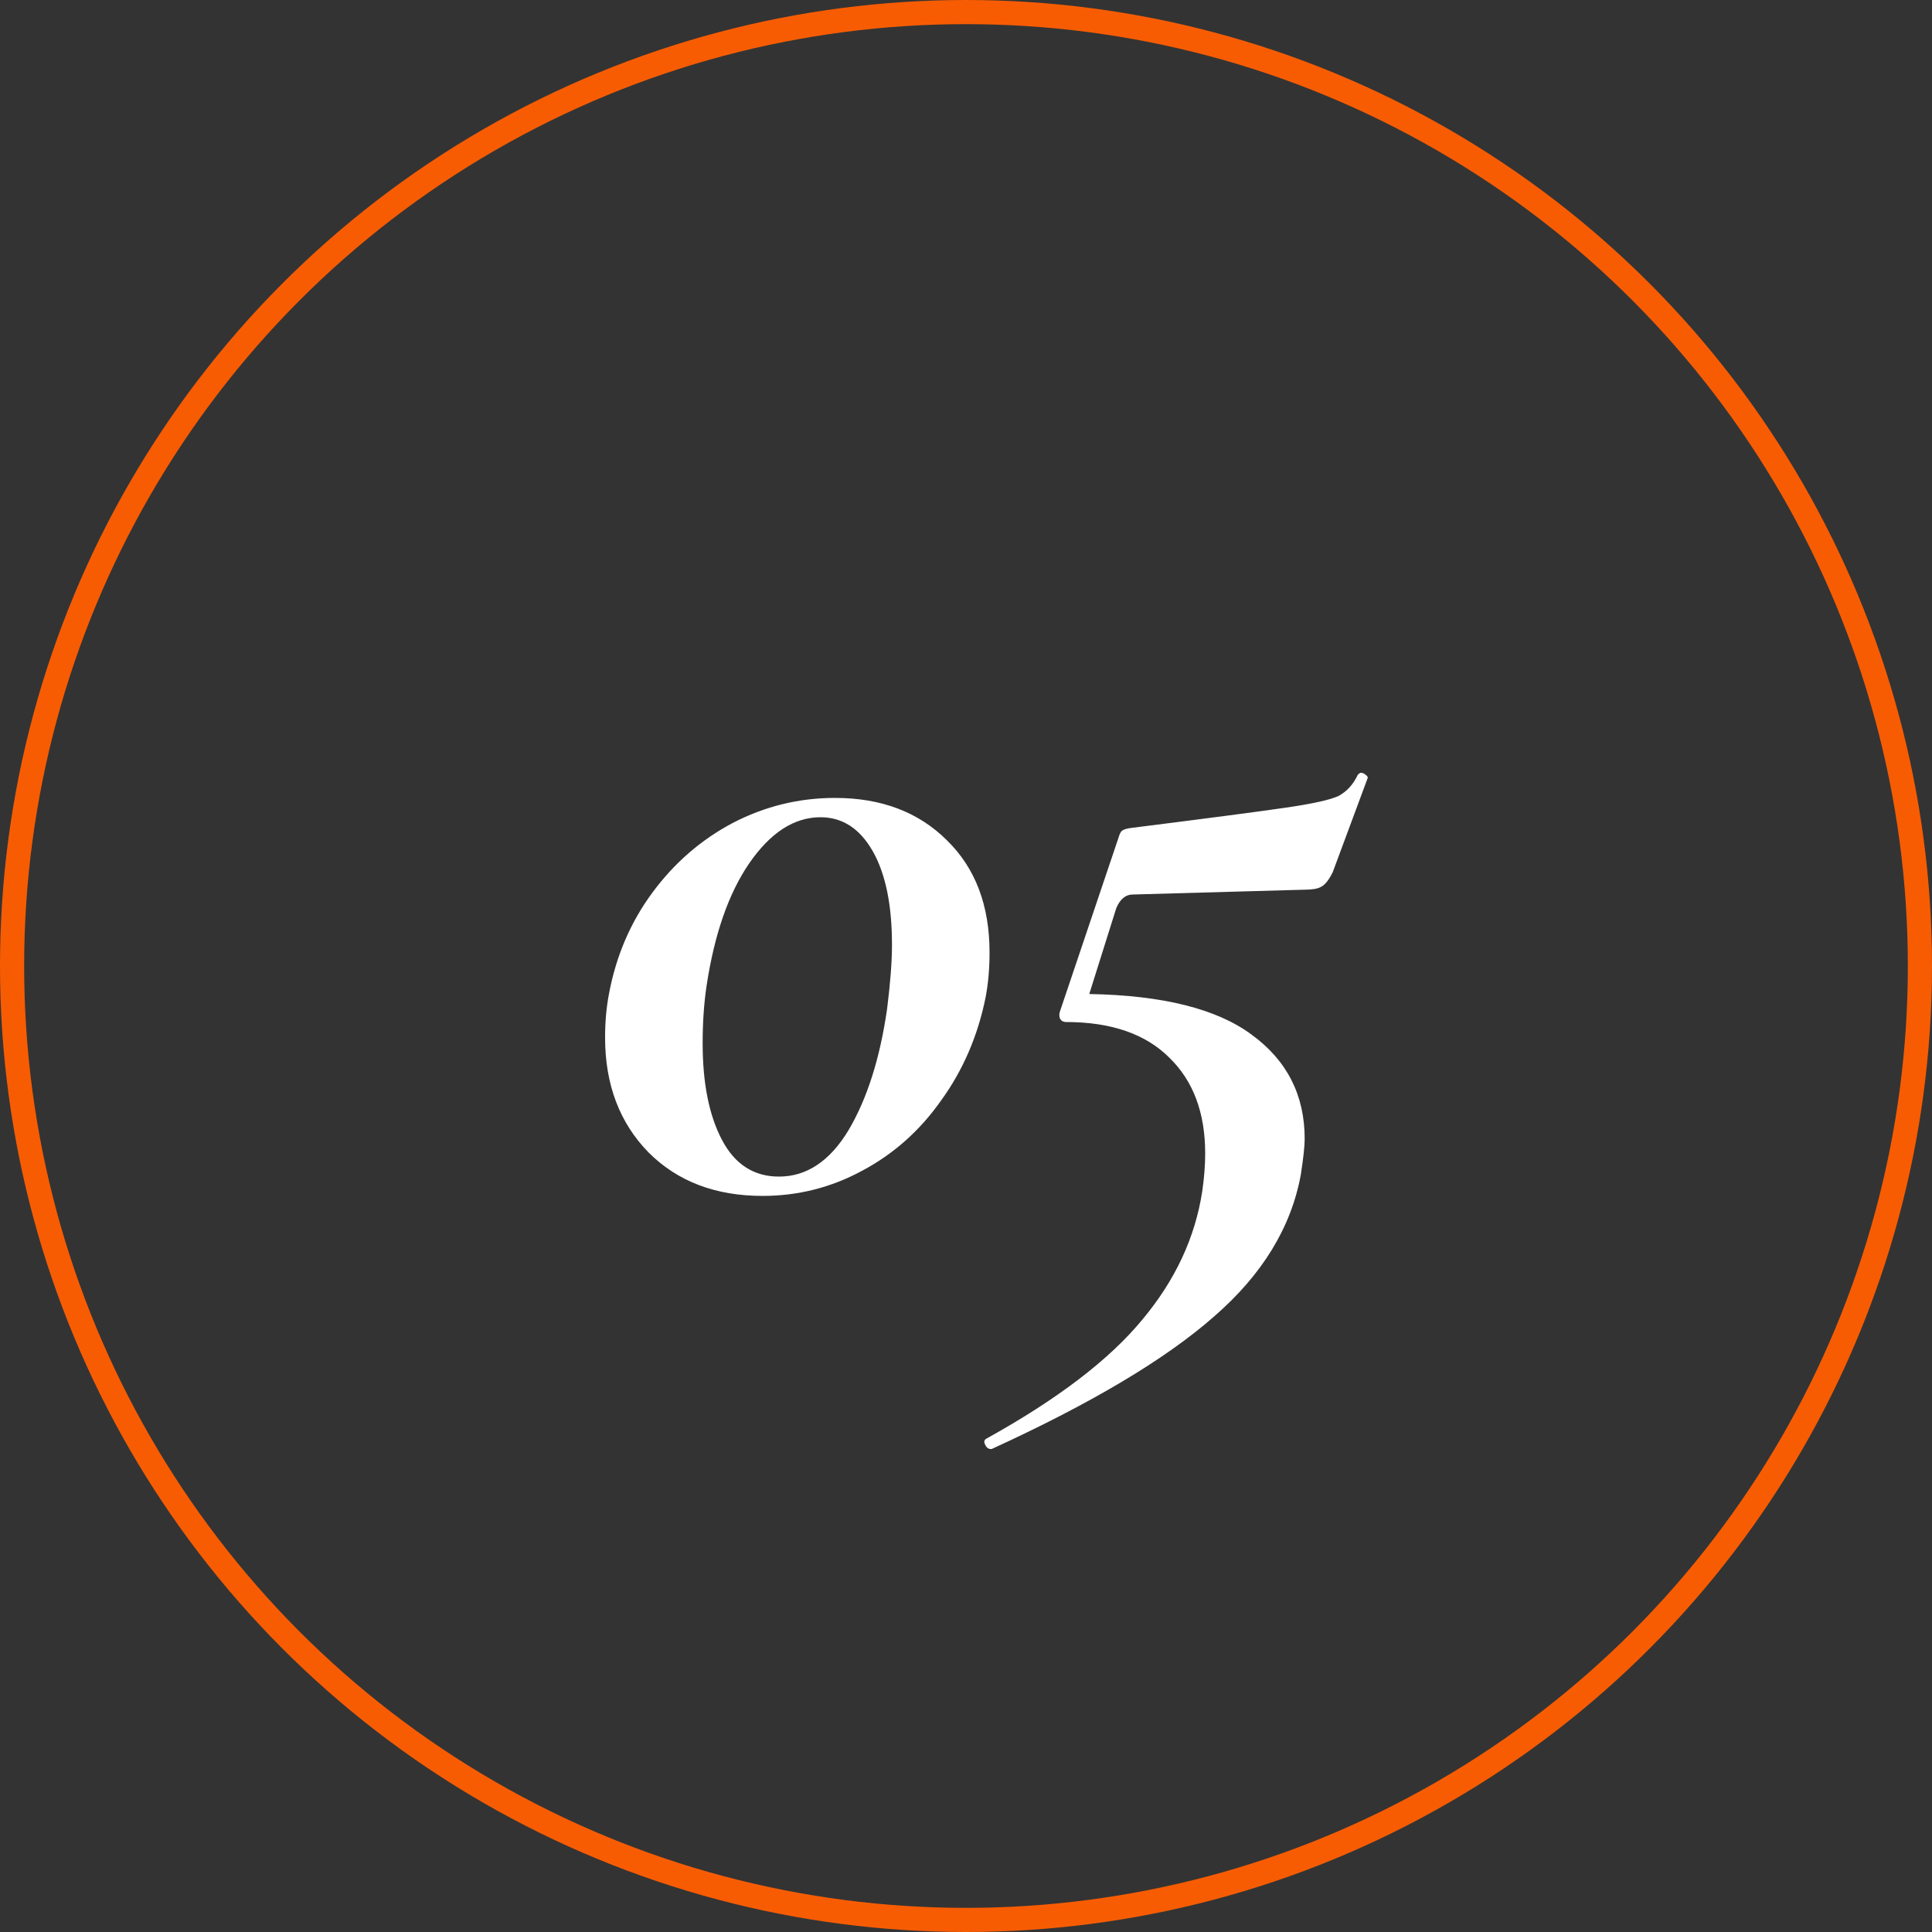
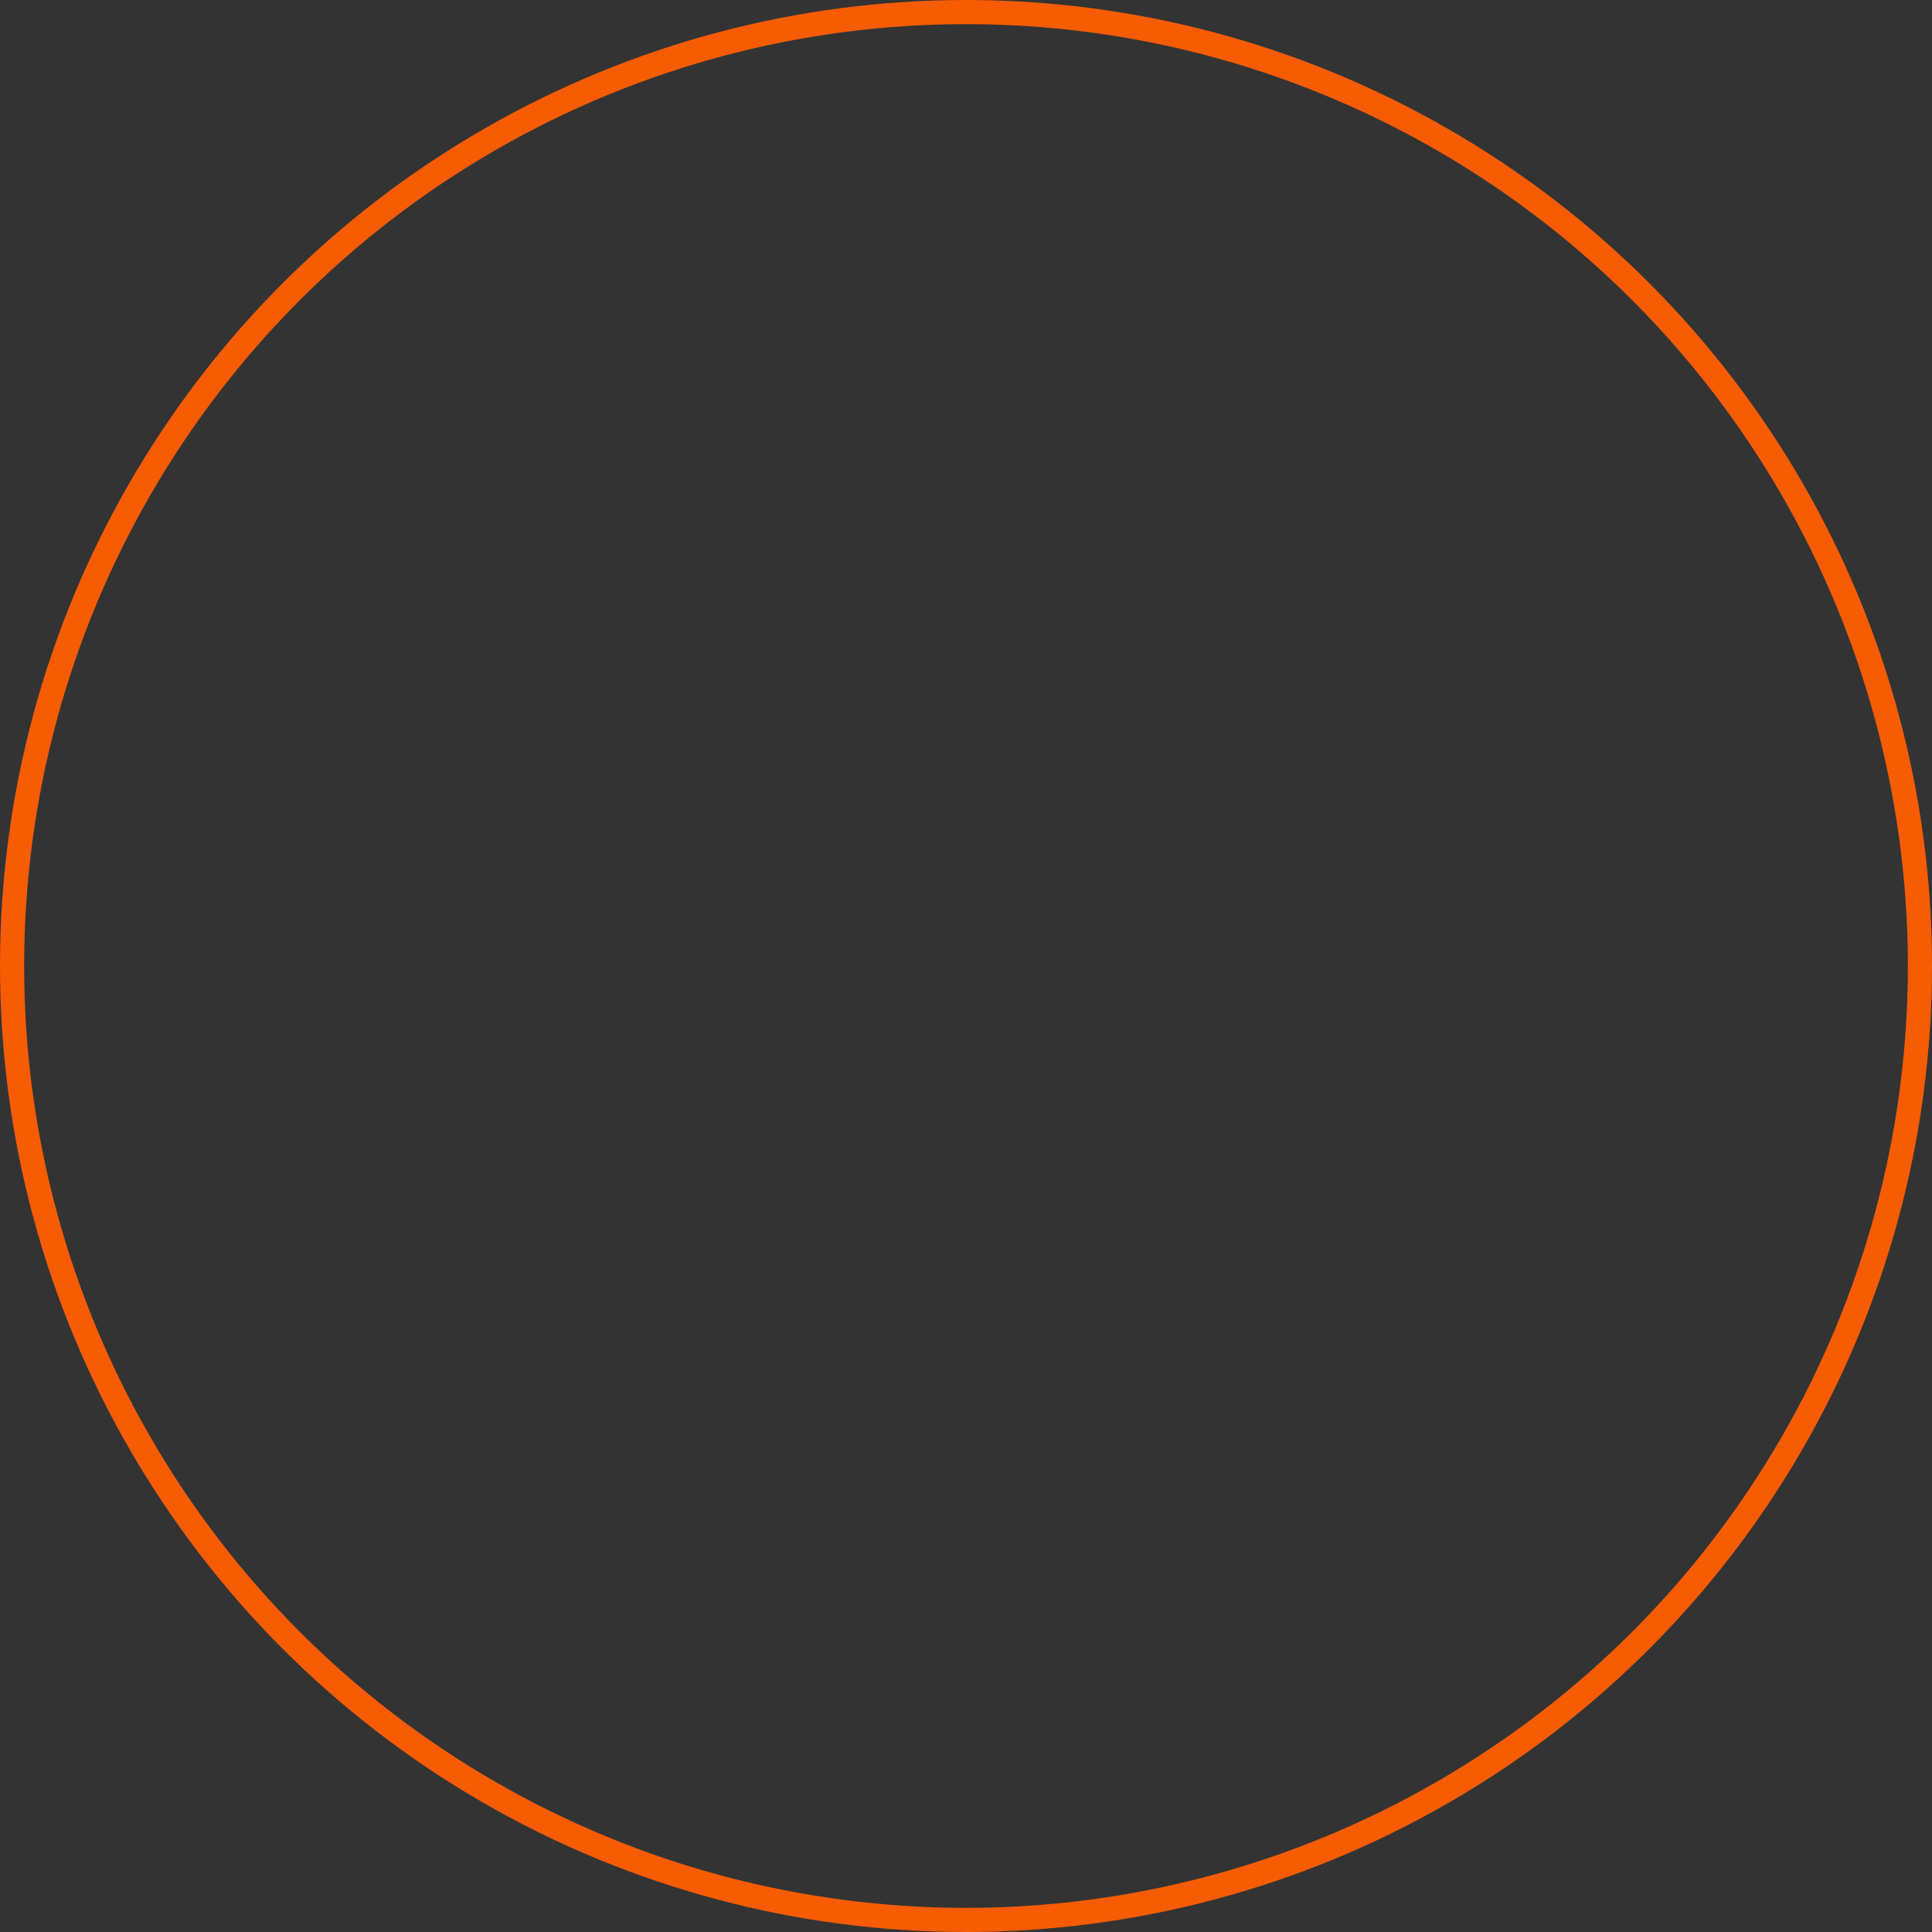
<svg xmlns="http://www.w3.org/2000/svg" width="80" height="80" viewBox="0 0 80 80" fill="none">
  <rect x="0" y="0" width="80" height="80" fill="#333333" stroke="none" />
  <circle cx="40" cy="40" r="39.5" stroke="#F75C03" />
-   <path d="M31.575 49.52C29.628 49.52 28.055 48.92 26.855 47.72C25.655 46.493 25.055 44.907 25.055 42.96C25.055 42.32 25.108 41.72 25.215 41.16C25.508 39.587 26.108 38.187 27.015 36.96C27.921 35.733 29.028 34.773 30.335 34.08C31.668 33.387 33.081 33.04 34.575 33.04C36.495 33.04 38.041 33.627 39.215 34.8C40.388 35.947 40.975 37.493 40.975 39.44C40.975 40.107 40.921 40.72 40.815 41.28C40.495 42.88 39.881 44.307 38.975 45.56C38.095 46.813 37.001 47.787 35.695 48.48C34.415 49.173 33.041 49.52 31.575 49.52ZM32.255 48.72C33.401 48.72 34.361 48.08 35.135 46.8C35.908 45.493 36.441 43.813 36.735 41.76C36.868 40.693 36.935 39.813 36.935 39.12C36.935 37.467 36.668 36.173 36.135 35.24C35.601 34.307 34.881 33.84 33.975 33.84C32.881 33.84 31.895 34.48 31.015 35.76C30.161 37.013 29.575 38.707 29.255 40.84C29.148 41.56 29.095 42.347 29.095 43.2C29.095 44.853 29.361 46.187 29.895 47.2C30.428 48.213 31.215 48.72 32.255 48.72ZM56.224 32.08C56.278 32.027 56.318 32 56.344 32C56.424 32 56.491 32.027 56.544 32.08C56.624 32.133 56.651 32.187 56.624 32.24L55.184 36.12C55.024 36.44 54.864 36.64 54.704 36.72C54.571 36.8 54.344 36.84 54.024 36.84L46.904 37.04C46.611 37.04 46.384 37.227 46.224 37.6L45.104 41.16C48.144 41.213 50.384 41.773 51.824 42.84C53.291 43.907 54.024 45.347 54.024 47.16C54.024 47.453 53.971 47.947 53.864 48.64C53.464 50.827 52.264 52.787 50.264 54.52C48.264 56.28 45.198 58.107 41.064 60H41.024C40.918 60 40.838 59.933 40.784 59.8C40.731 59.693 40.758 59.613 40.864 59.56C43.798 57.933 45.944 56.293 47.304 54.64C48.664 53.013 49.491 51.24 49.784 49.32C49.864 48.76 49.904 48.24 49.904 47.76C49.904 46.08 49.411 44.76 48.424 43.8C47.438 42.813 46.011 42.32 44.144 42.32C44.038 42.32 43.958 42.28 43.904 42.2C43.851 42.093 43.851 41.973 43.904 41.84L46.304 34.72C46.358 34.533 46.411 34.427 46.464 34.4C46.518 34.347 46.651 34.307 46.864 34.28C50.038 33.88 52.171 33.6 53.264 33.44C54.358 33.28 55.078 33.12 55.424 32.96C55.771 32.773 56.038 32.48 56.224 32.08Z" fill="white" />
</svg>